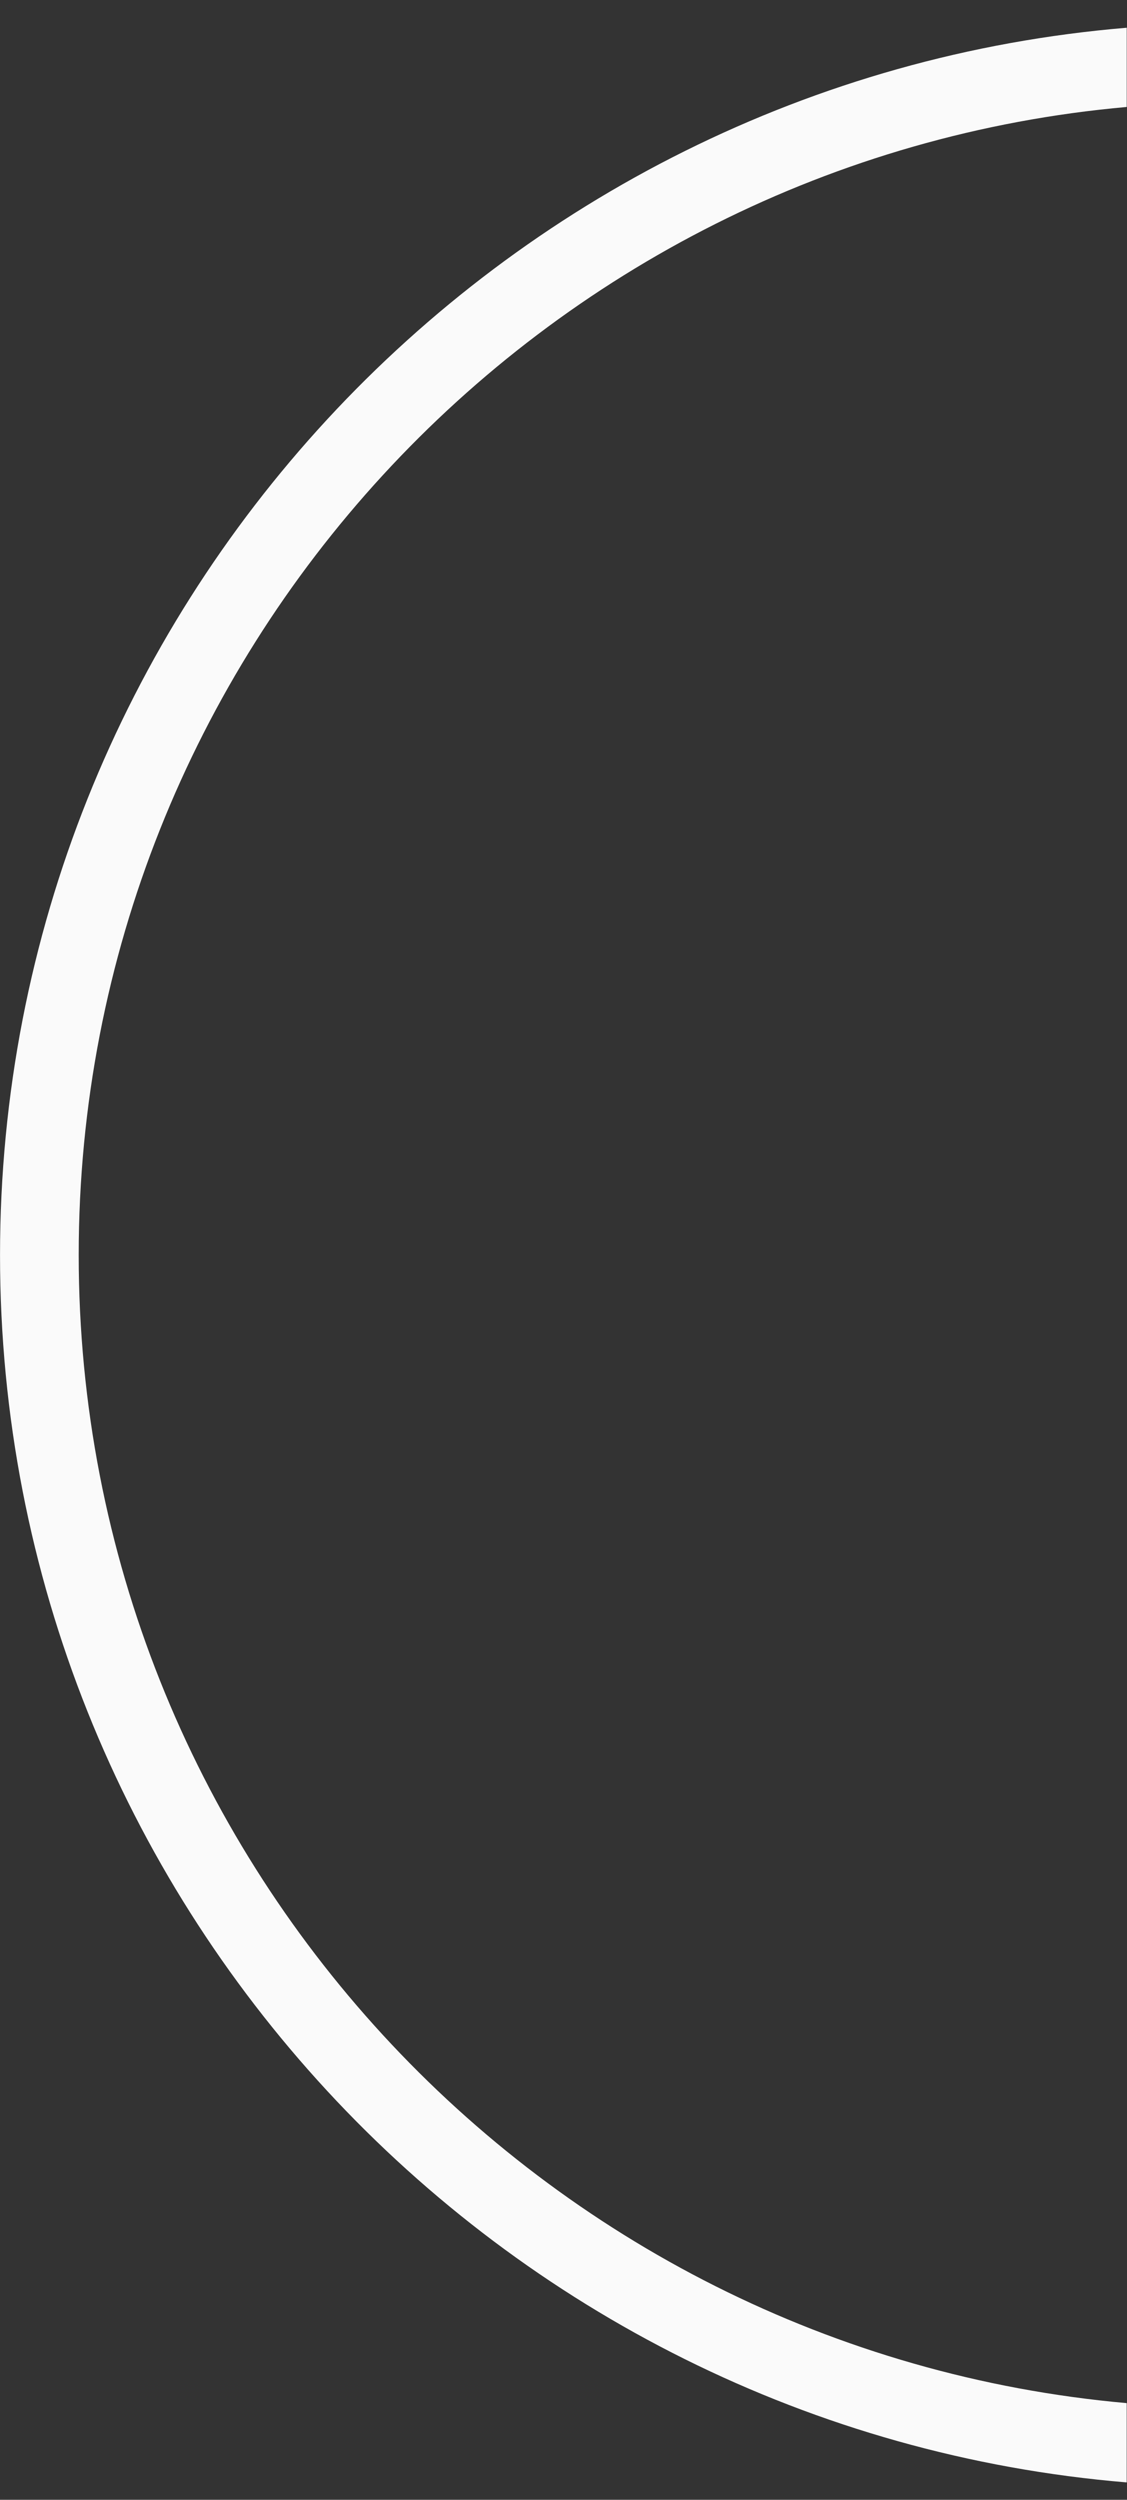
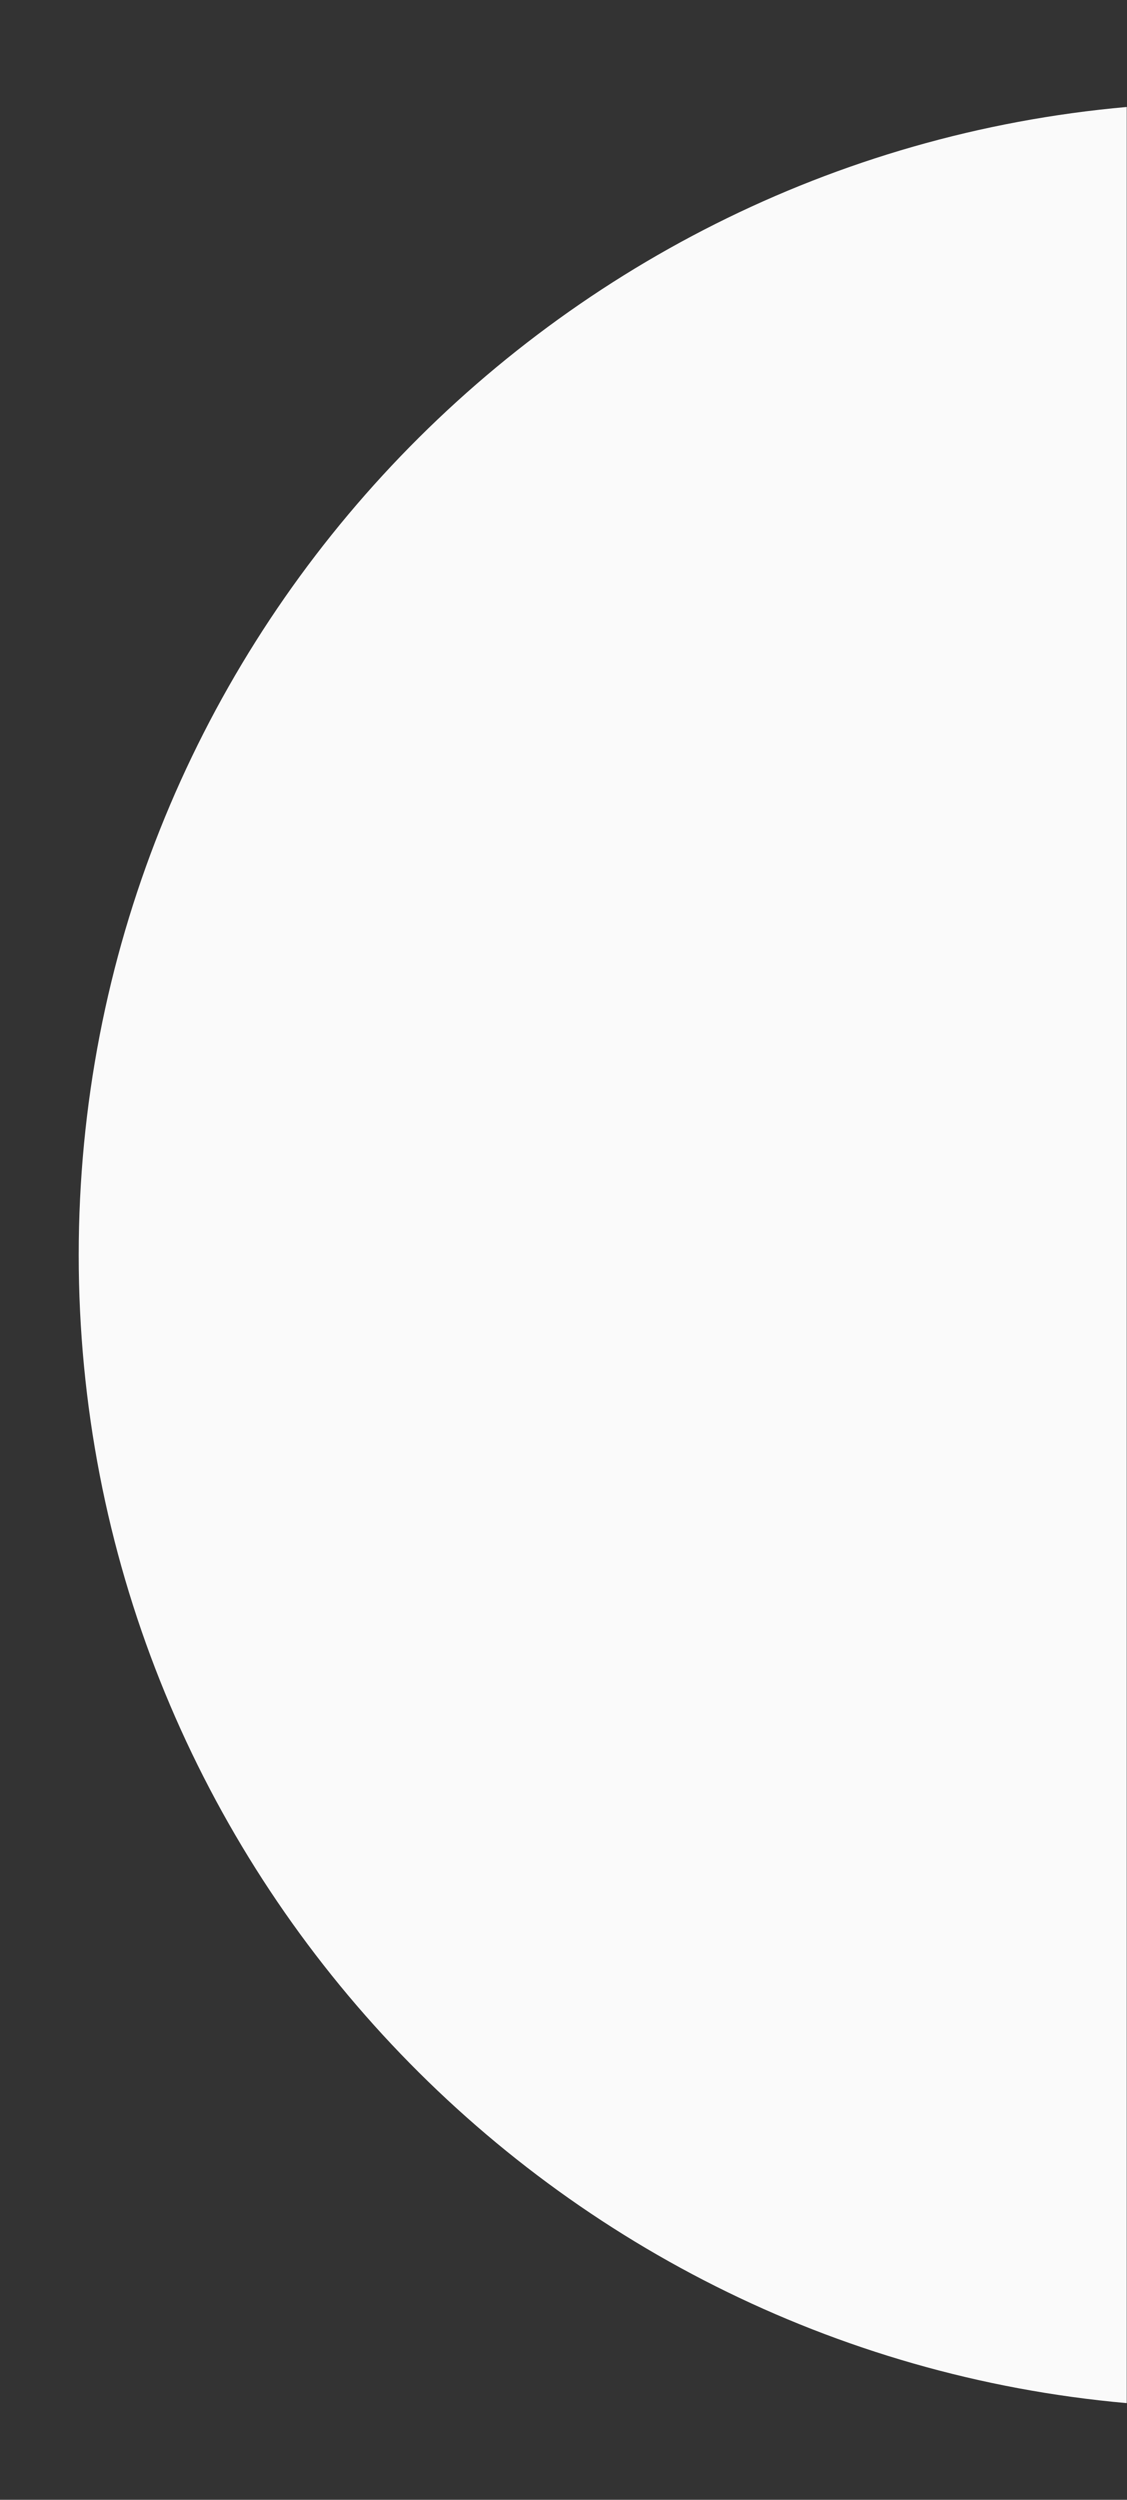
<svg xmlns="http://www.w3.org/2000/svg" width="37" height="82" viewBox="0 0 37 82" fill="none">
  <rect x="0" y="0" width="37" height="82" fill="#333333" stroke="none" />
-   <path d="M36.991 78.829C17.734 77.116 2.584 60.88 2.584 41.169c0-19.712 15.15-35.947 34.407-37.66V.91C16.31 2.631.001 20.031.001 41.174 0 62.317 16.31 79.71 36.99 81.43v-2.601z" fill="#FAFAFA" />
+   <path d="M36.991 78.829C17.734 77.116 2.584 60.88 2.584 41.169c0-19.712 15.15-35.947 34.407-37.66V.91v-2.601z" fill="#FAFAFA" />
</svg>